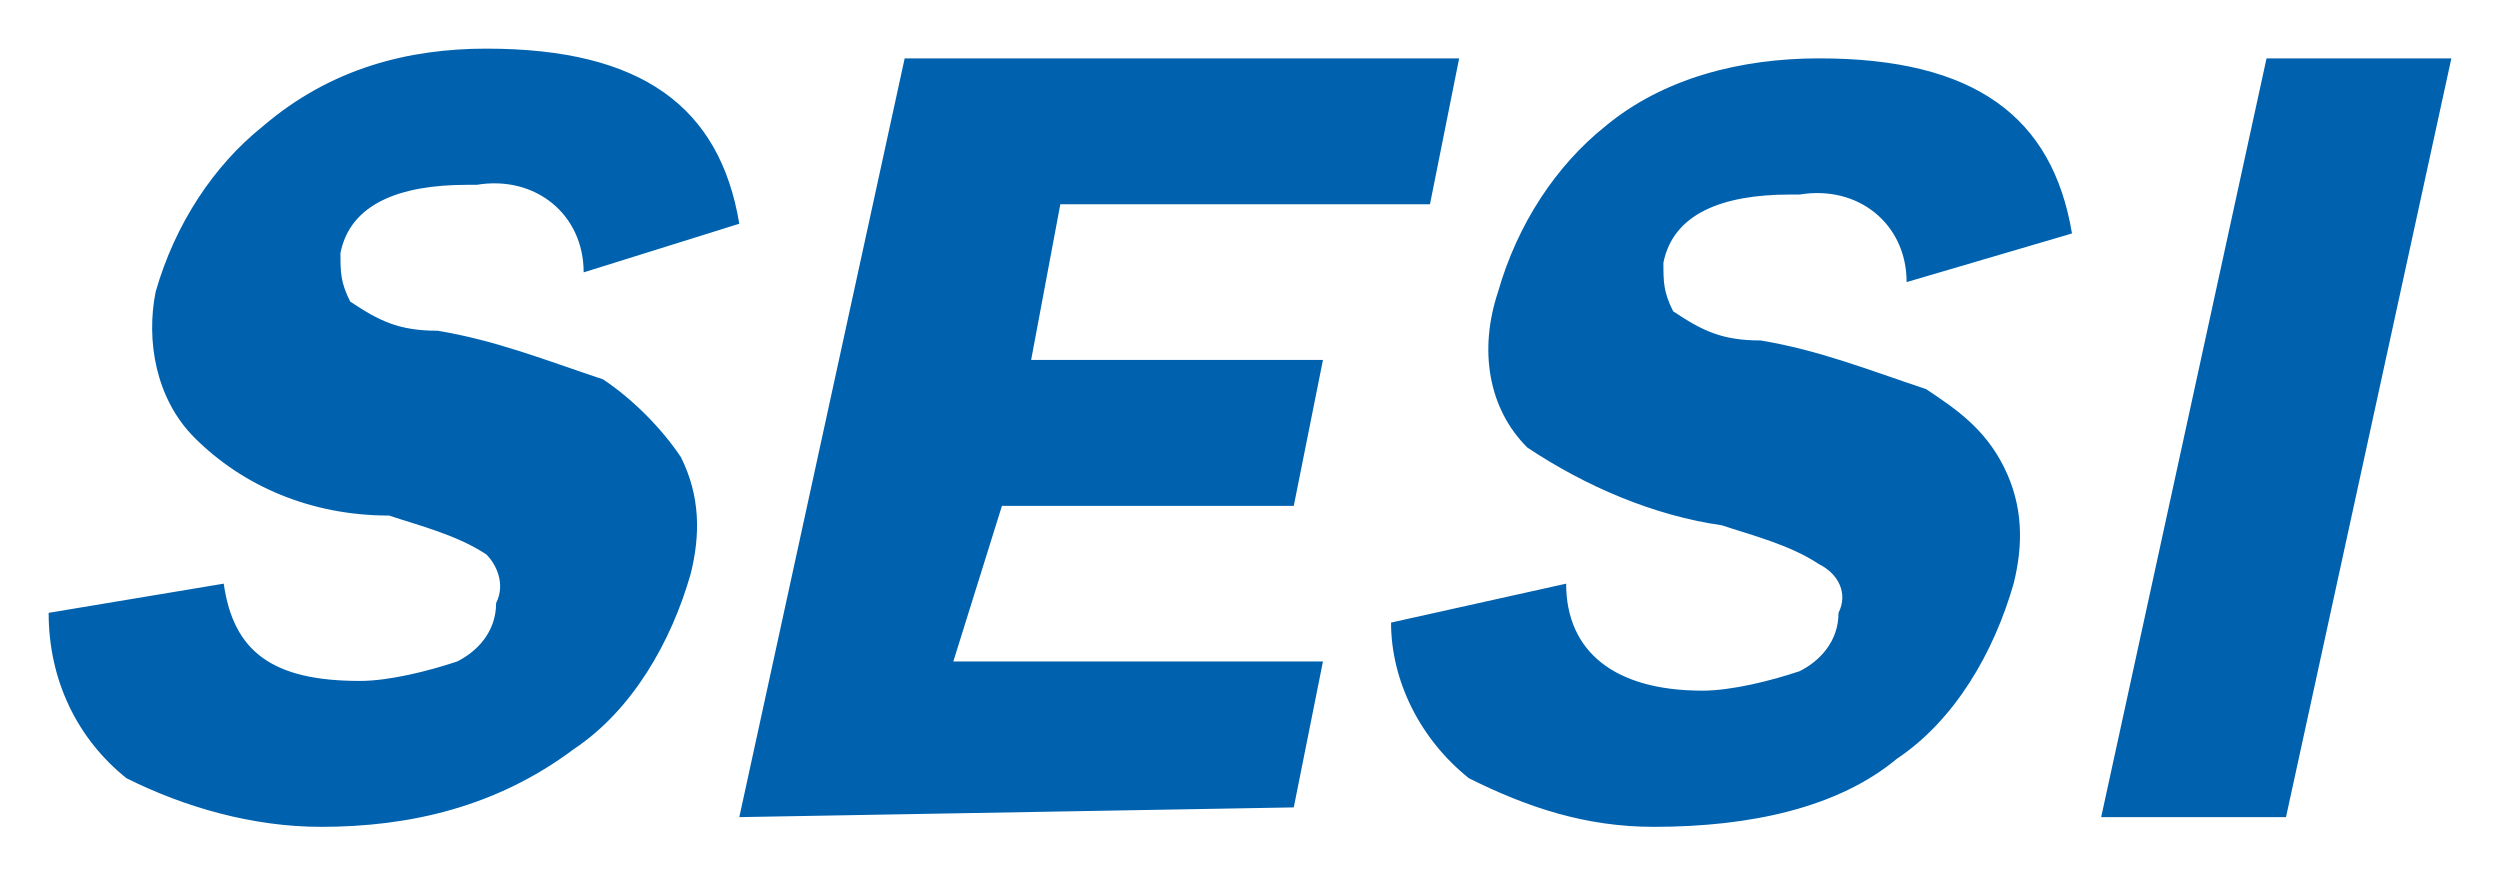
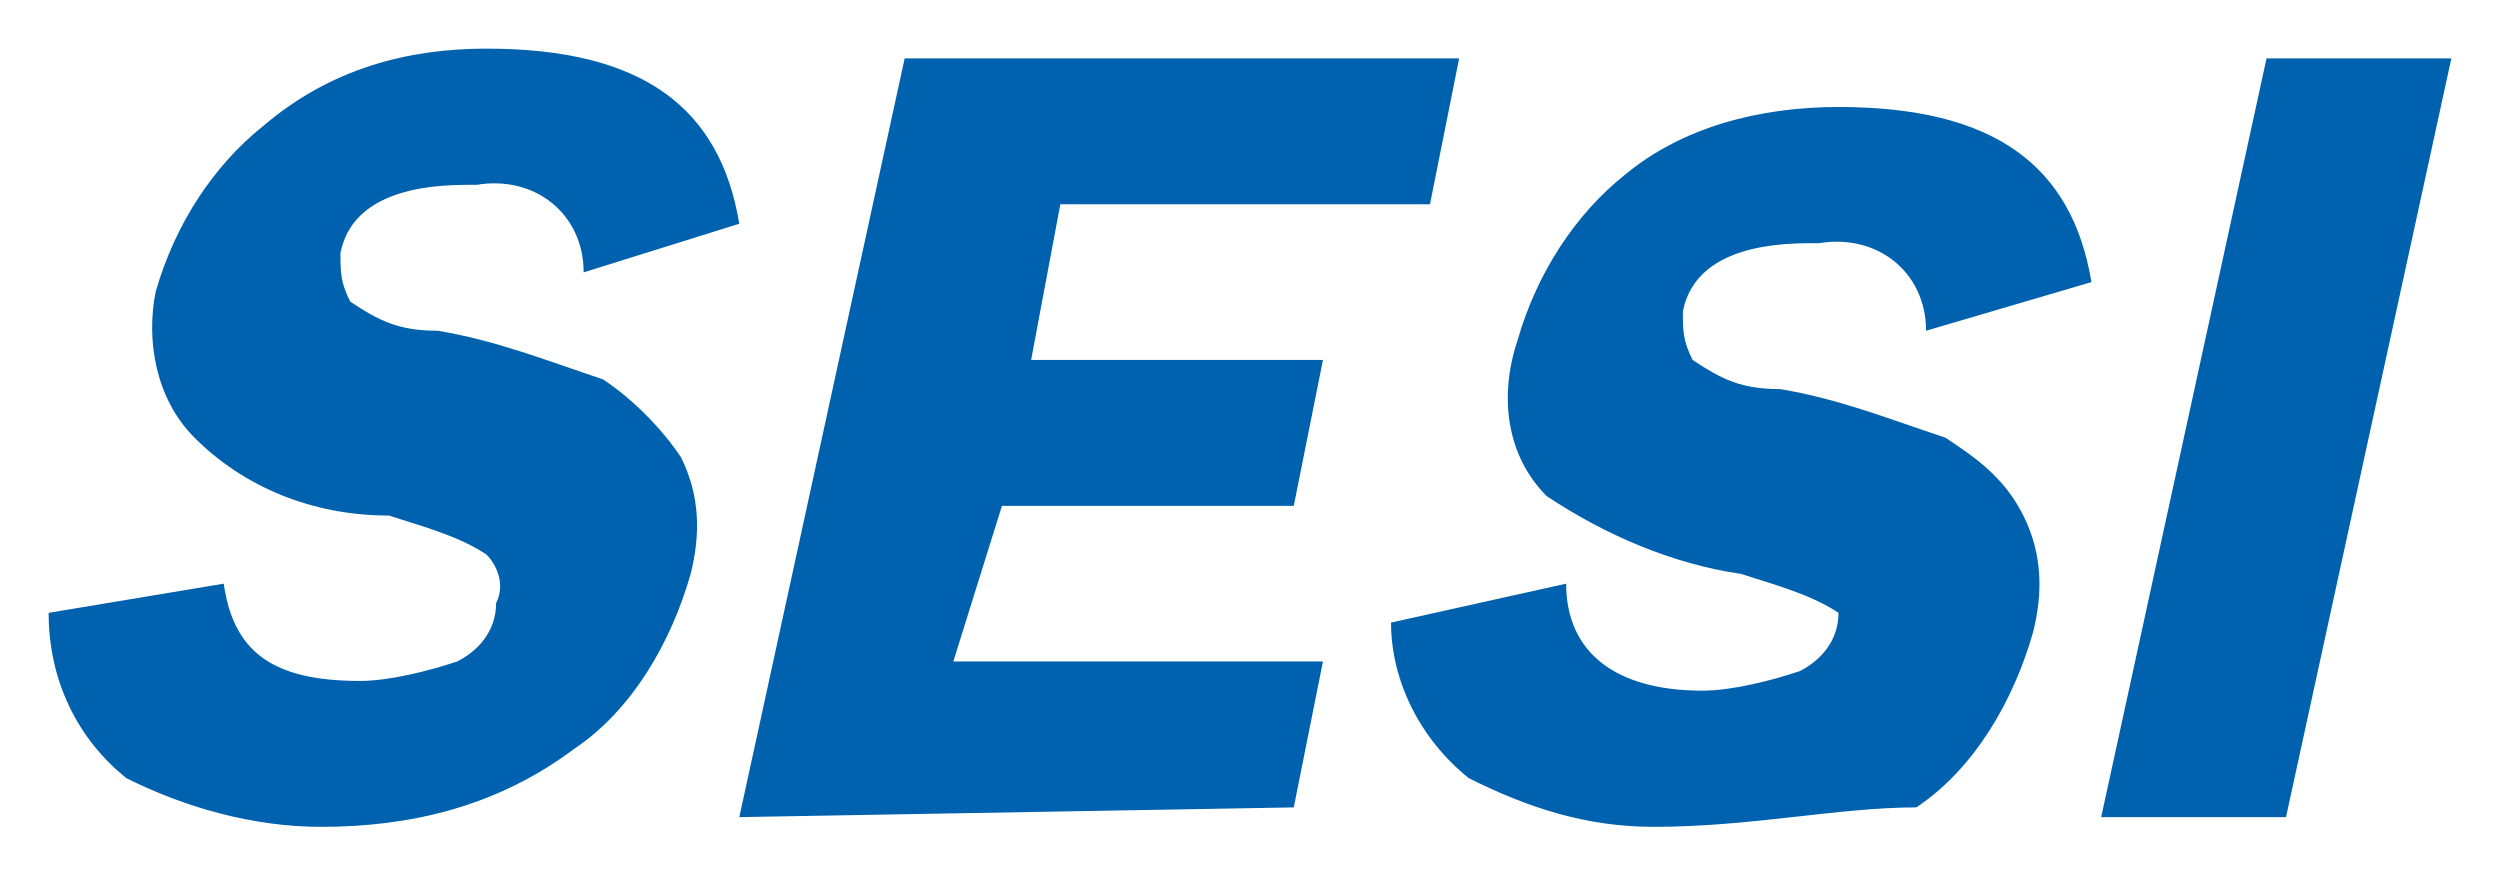
<svg xmlns="http://www.w3.org/2000/svg" version="1.1" id="Camada_1" x="0px" y="0px" viewBox="0 0 25.7 9" enable-background="new 0 0 25.7 9" xml:space="preserve">
-   <path id="União_3" fill="#0061AE" d="M15.1,8c-0.5-0.4-0.8-1-0.8-1.6L16.1,6c0,0.7,0.5,1.1,1.4,1.1c0.3,0,0.7-0.1,1-0.2  c0.2-0.1,0.4-0.3,0.4-0.6c0.1-0.2,0-0.4-0.2-0.5c-0.3-0.2-0.7-0.3-1-0.4c-0.7-0.1-1.4-0.4-2-0.8c-0.4-0.4-0.5-1-0.3-1.6  c0.2-0.7,0.6-1.3,1.1-1.7c0.6-0.5,1.4-0.7,2.2-0.7c1.6,0,2.4,0.6,2.6,1.8l-1.7,0.5c0-0.6-0.5-1-1.1-0.9c0,0,0,0-0.1,0  c-0.7,0-1.2,0.2-1.3,0.7c0,0.2,0,0.3,0.1,0.5c0.3,0.2,0.5,0.3,0.9,0.3c0.6,0.1,1.1,0.3,1.7,0.5c0.3,0.2,0.6,0.4,0.8,0.8  c0.2,0.4,0.2,0.8,0.1,1.2c-0.2,0.7-0.6,1.4-1.2,1.8C18.9,8.3,18,8.5,17,8.5C16.3,8.5,15.7,8.3,15.1,8z M1.3,8C0.8,7.6,0.5,7,0.5,6.3  L2.3,6C2.4,6.7,2.8,7,3.7,7c0.3,0,0.7-0.1,1-0.2c0.2-0.1,0.4-0.3,0.4-0.6C5.2,6,5.1,5.8,5,5.7c-0.3-0.2-0.7-0.3-1-0.4  C3.2,5.3,2.5,5,2,4.5C1.6,4.1,1.5,3.5,1.6,3c0.2-0.7,0.6-1.3,1.1-1.7C3.4,0.7,4.2,0.5,5,0.5c1.6,0,2.4,0.6,2.6,1.8L6,2.8  c0-0.6-0.5-1-1.1-0.9c0,0,0,0-0.1,0c-0.7,0-1.2,0.2-1.3,0.7c0,0.2,0,0.3,0.1,0.5c0.3,0.2,0.5,0.3,0.9,0.3c0.6,0.1,1.1,0.3,1.7,0.5  C6.5,4.1,6.8,4.4,7,4.7c0.2,0.4,0.2,0.8,0.1,1.2C6.9,6.6,6.5,7.3,5.9,7.7C5.1,8.3,4.2,8.5,3.3,8.5C2.6,8.5,1.9,8.3,1.3,8z M21.6,8.4  l1.7-7.8h1.9l-1.7,7.8L21.6,8.4z M7.6,8.4l1.7-7.8h5.7l-0.3,1.5h-3.8l-0.3,1.6h3l-0.3,1.5h-3L9.8,6.8h3.8l-0.3,1.5L7.6,8.4z" />
+   <path id="União_3" fill="#0061AE" d="M15.1,8c-0.5-0.4-0.8-1-0.8-1.6L16.1,6c0,0.7,0.5,1.1,1.4,1.1c0.3,0,0.7-0.1,1-0.2  c0.2-0.1,0.4-0.3,0.4-0.6c-0.3-0.2-0.7-0.3-1-0.4c-0.7-0.1-1.4-0.4-2-0.8c-0.4-0.4-0.5-1-0.3-1.6  c0.2-0.7,0.6-1.3,1.1-1.7c0.6-0.5,1.4-0.7,2.2-0.7c1.6,0,2.4,0.6,2.6,1.8l-1.7,0.5c0-0.6-0.5-1-1.1-0.9c0,0,0,0-0.1,0  c-0.7,0-1.2,0.2-1.3,0.7c0,0.2,0,0.3,0.1,0.5c0.3,0.2,0.5,0.3,0.9,0.3c0.6,0.1,1.1,0.3,1.7,0.5c0.3,0.2,0.6,0.4,0.8,0.8  c0.2,0.4,0.2,0.8,0.1,1.2c-0.2,0.7-0.6,1.4-1.2,1.8C18.9,8.3,18,8.5,17,8.5C16.3,8.5,15.7,8.3,15.1,8z M1.3,8C0.8,7.6,0.5,7,0.5,6.3  L2.3,6C2.4,6.7,2.8,7,3.7,7c0.3,0,0.7-0.1,1-0.2c0.2-0.1,0.4-0.3,0.4-0.6C5.2,6,5.1,5.8,5,5.7c-0.3-0.2-0.7-0.3-1-0.4  C3.2,5.3,2.5,5,2,4.5C1.6,4.1,1.5,3.5,1.6,3c0.2-0.7,0.6-1.3,1.1-1.7C3.4,0.7,4.2,0.5,5,0.5c1.6,0,2.4,0.6,2.6,1.8L6,2.8  c0-0.6-0.5-1-1.1-0.9c0,0,0,0-0.1,0c-0.7,0-1.2,0.2-1.3,0.7c0,0.2,0,0.3,0.1,0.5c0.3,0.2,0.5,0.3,0.9,0.3c0.6,0.1,1.1,0.3,1.7,0.5  C6.5,4.1,6.8,4.4,7,4.7c0.2,0.4,0.2,0.8,0.1,1.2C6.9,6.6,6.5,7.3,5.9,7.7C5.1,8.3,4.2,8.5,3.3,8.5C2.6,8.5,1.9,8.3,1.3,8z M21.6,8.4  l1.7-7.8h1.9l-1.7,7.8L21.6,8.4z M7.6,8.4l1.7-7.8h5.7l-0.3,1.5h-3.8l-0.3,1.6h3l-0.3,1.5h-3L9.8,6.8h3.8l-0.3,1.5L7.6,8.4z" />
</svg>